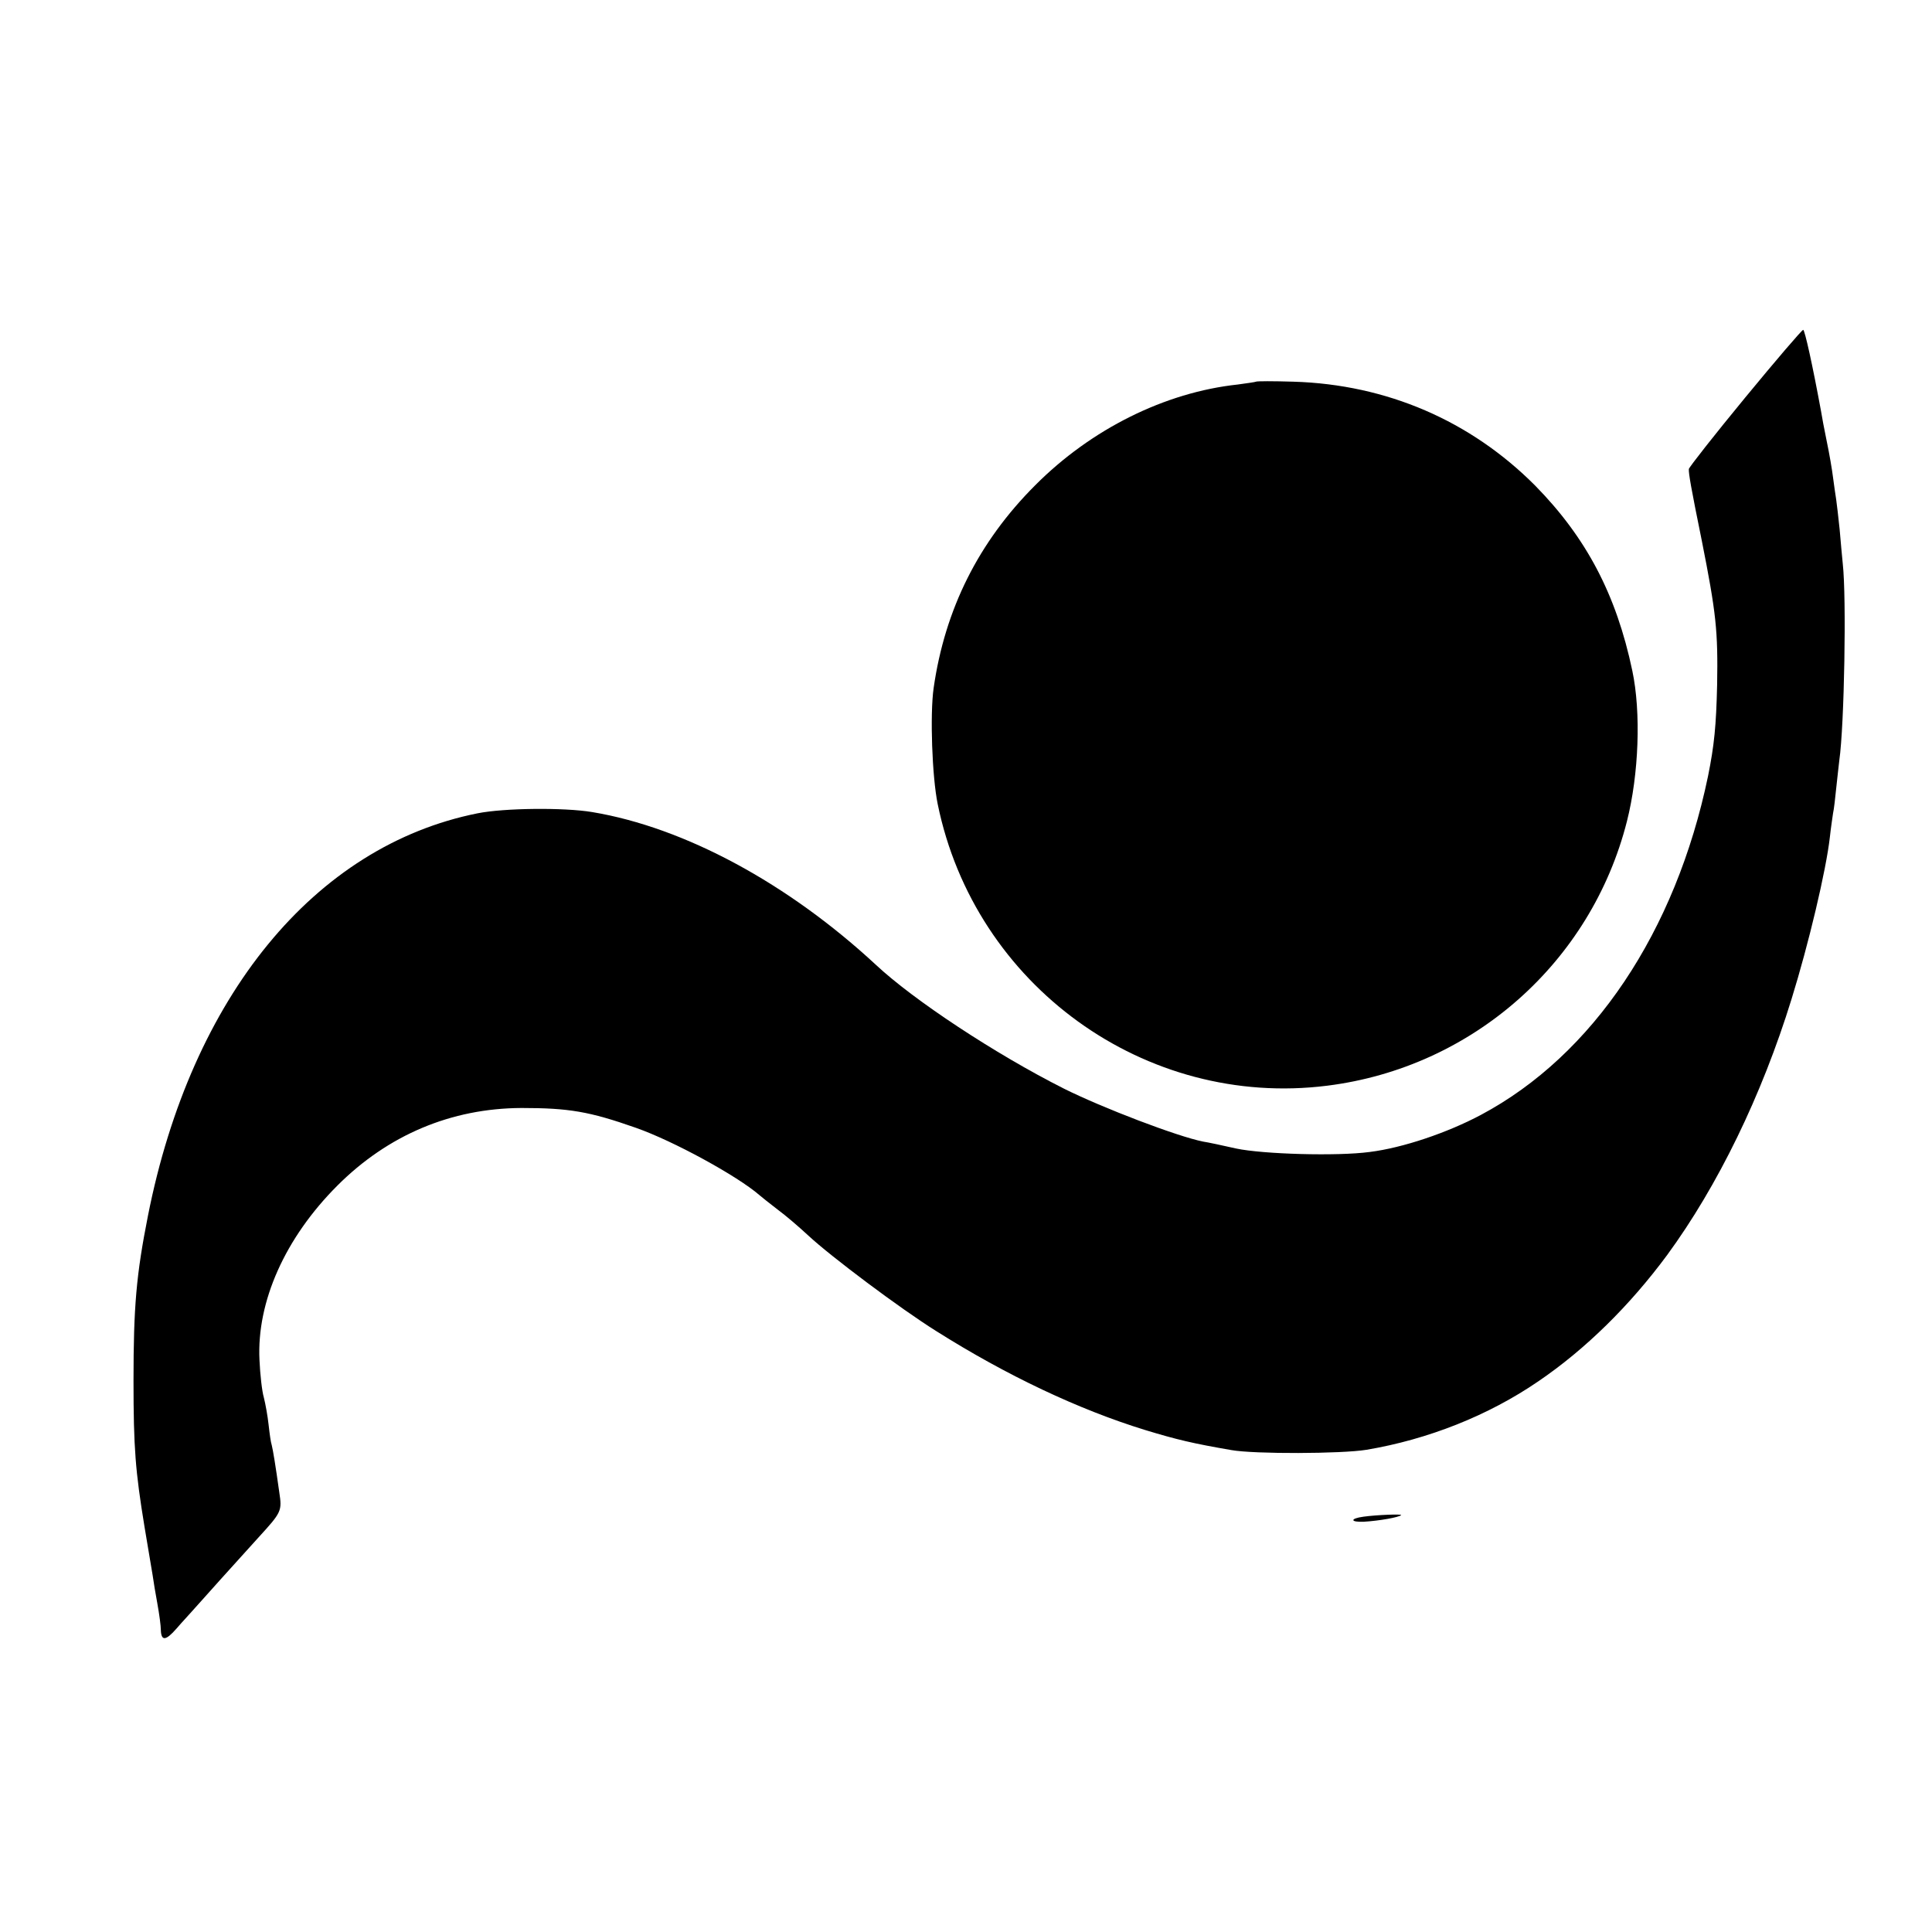
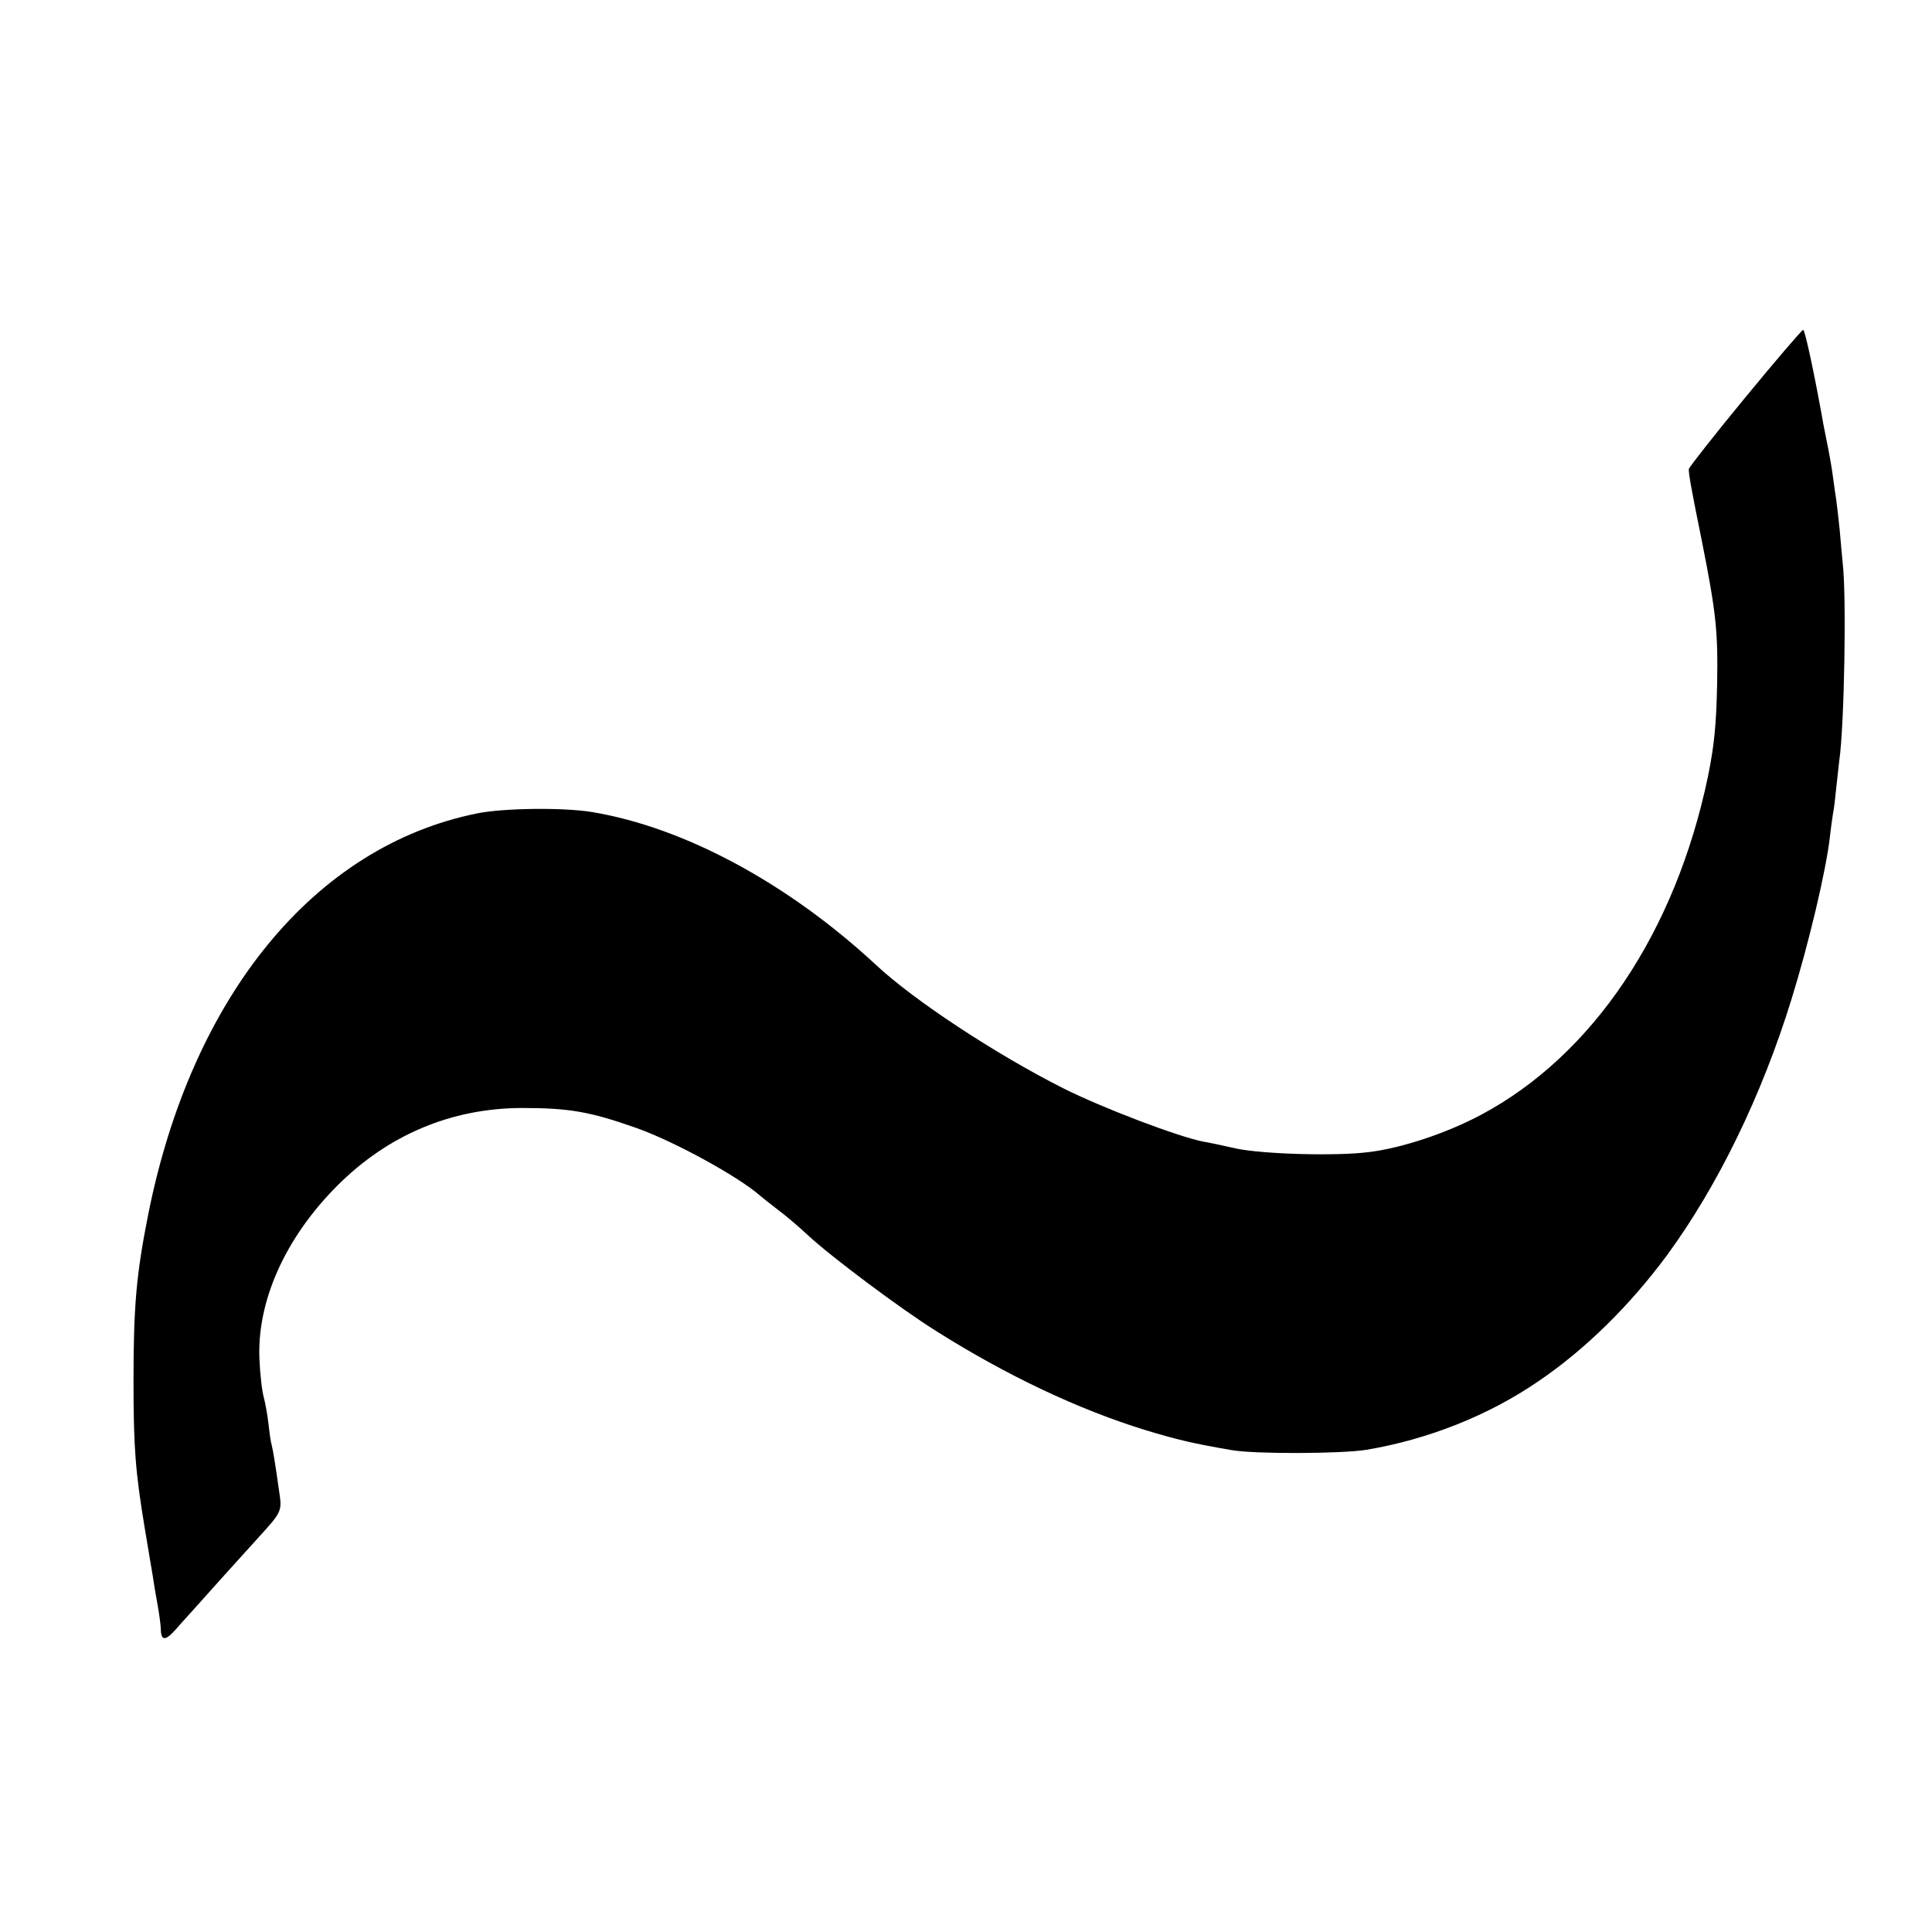
<svg xmlns="http://www.w3.org/2000/svg" version="1.0" width="615pt" height="615pt" viewBox="0 0 615 615" preserveAspectRatio="xMidYMid meet">
  <g transform="translate(0,615) scale(0.1,-0.1)" fill="#000000" stroke="none">
    <path d="M5555 4884 c-98 -119 -178 -221 -179 -227 -1 -14 7 -60 41 -227 46 -232 52 -288 49 -460 -3 -130 -9 -192 -29 -291 -103 -495 -366 -888 -723 -1078 -107 -57 -249 -105 -354 -118 -104 -14 -340 -7 -425 11 -44 10 -91 20 -105 22 -81 16 -320 107 -444 169 -218 110 -477 281 -597 393 -279 259 -609 438 -904 487 -90 15 -280 13 -365 -4 -519 -104 -911 -583 -1049 -1281 -37 -187 -46 -288 -46 -525 0 -214 6 -288 35 -465 10 -57 17 -104 26 -155 2 -16 9 -57 15 -90 6 -33 11 -70 11 -83 1 -37 16 -35 50 4 18 21 38 42 43 48 6 6 48 54 95 106 47 52 102 113 122 135 75 82 76 85 67 145 -12 86 -20 134 -24 150 -3 8 -7 38 -10 65 -3 28 -10 66 -15 86 -6 20 -12 74 -14 120 -9 185 81 388 248 555 161 161 362 246 586 247 151 0 216 -11 364 -63 120 -42 324 -154 393 -214 7 -6 33 -27 58 -46 26 -19 70 -57 98 -83 72 -67 292 -232 407 -304 225 -142 454 -250 665 -315 102 -31 153 -43 275 -64 73 -13 351 -12 430 1 196 33 388 109 547 218 150 102 291 241 410 402 161 220 301 507 396 815 54 174 110 409 122 516 3 28 8 61 10 75 3 13 7 49 10 79 3 30 8 71 10 90 16 112 23 518 11 625 -2 22 -7 72 -10 110 -4 39 -9 81 -11 95 -2 14 -7 45 -10 70 -3 25 -12 77 -20 115 -8 39 -16 81 -18 95 -27 147 -52 260 -57 260 -4 0 -87 -97 -185 -216z" />
-     <path d="M3998 4935 c-1 -1 -28 -5 -58 -9 -232 -25 -467 -142 -645 -321 -180 -180 -287 -394 -323 -645 -12 -84 -5 -283 13 -370 118 -577 660 -969 1240 -896 462 58 840 392 954 842 38 150 45 347 17 479 -51 243 -147 424 -309 589 -206 207 -473 322 -769 331 -64 2 -118 2 -120 0z" />
-     <path d="M4340 1322 c-44 -6 -42 -18 2 -16 49 3 111 14 118 21 5 4 -77 1 -120 -5z" />
  </g>
</svg>